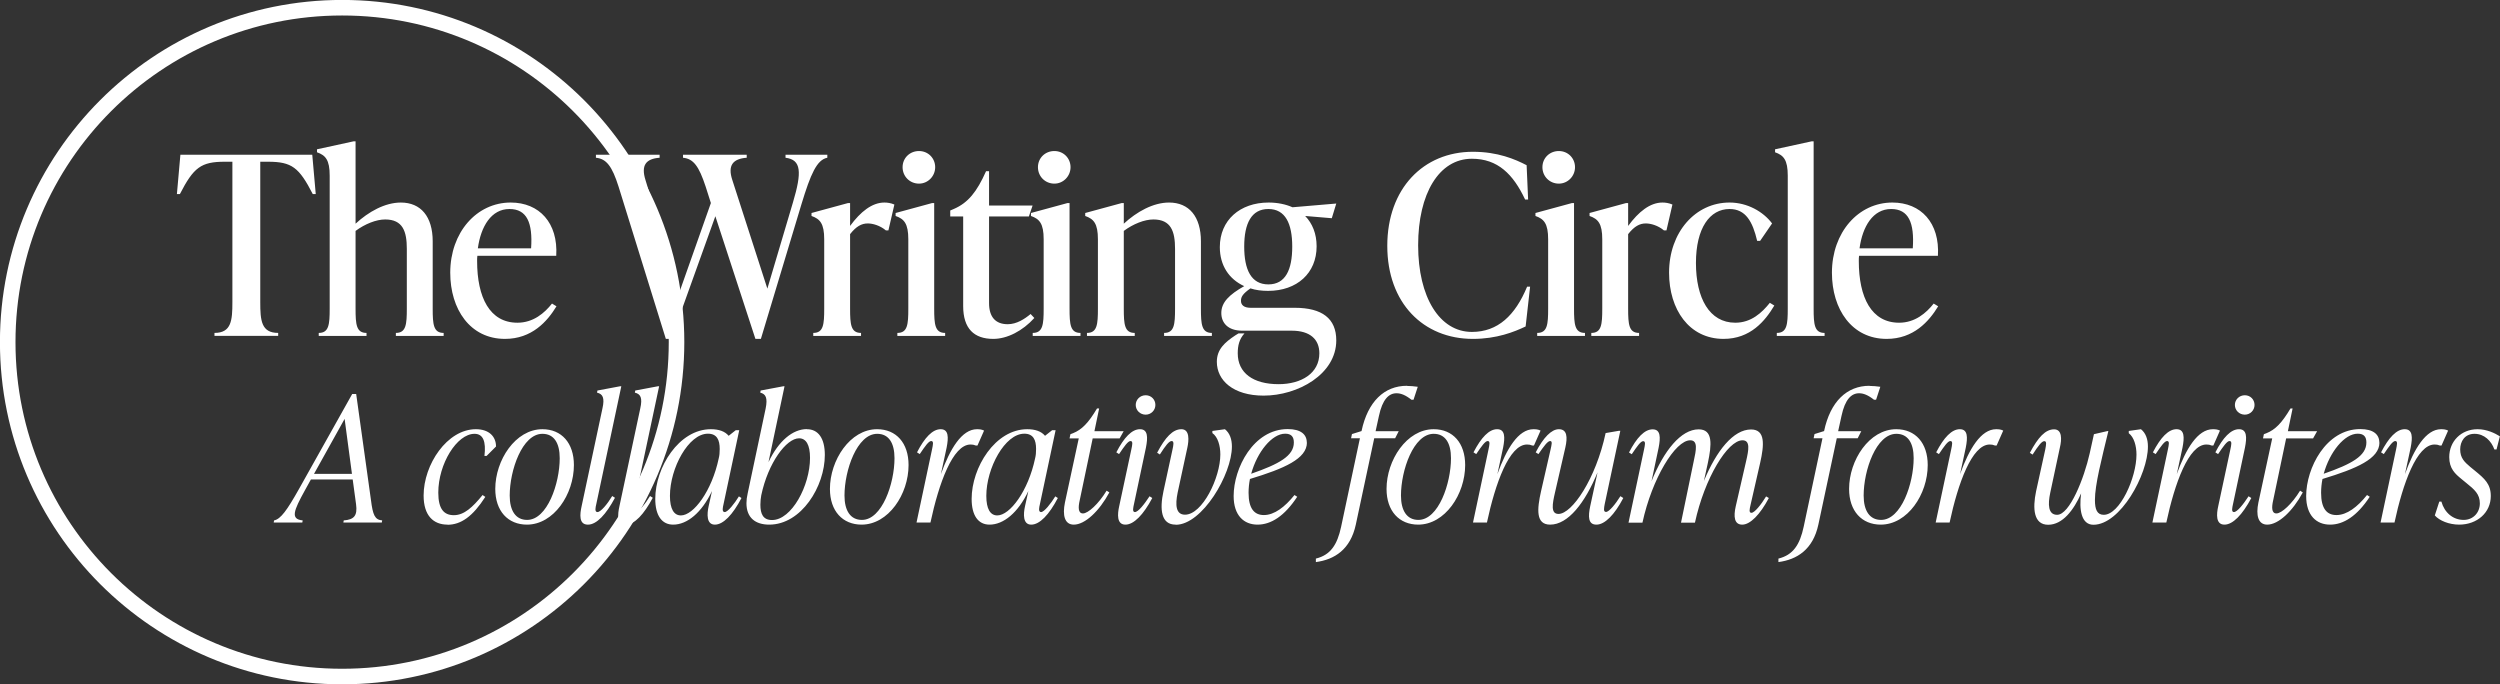
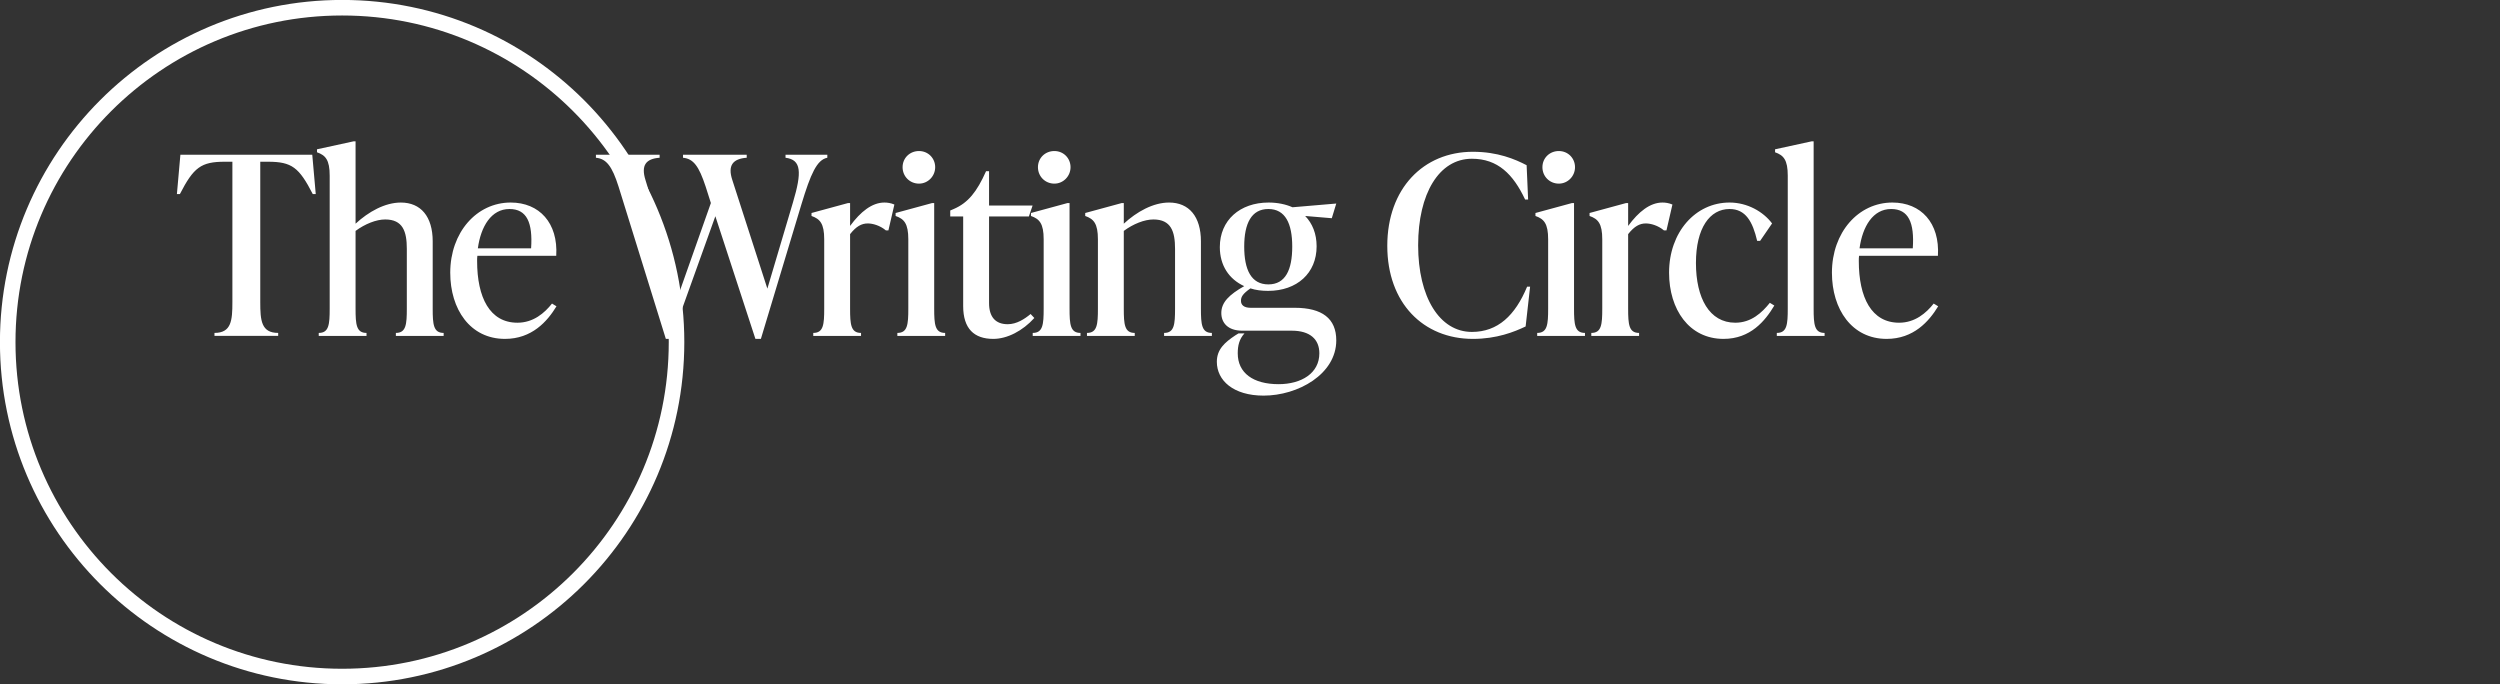
<svg xmlns="http://www.w3.org/2000/svg" id="Layer_2" data-name="Layer 2" viewBox="0 0 200.95 55">
  <rect x="0" y="0" width="200.95" height="55" fill="#333333" stroke="none" />
  <defs>
    <style>
      .cls-1 {
        fill: #fff;
      }

      .cls-2 {
        fill: none;
        stroke: #fff;
        stroke-width: 1.25px;
      }
    </style>
  </defs>
  <g id="Layer_1-2" data-name="Layer 1">
    <circle class="cls-2" cx="27.5" cy="27.5" r="26.88" />
    <path class="cls-1" d="M25.1,12.44l.28,3.16h-.24c-1.1-2.14-1.68-2.6-3.6-2.6h-.62v11.28c0,1.48.08,2.48,1.44,2.48v.24h-5.12v-.24c1.36,0,1.44-1,1.44-2.48v-11.28h-.62c-1.9,0-2.5.46-3.6,2.6h-.24l.28-3.16h10.6ZM34.78,19.4v5.4c0,1.28.06,1.96.88,1.96v.24h-3.84v-.24c.82,0,.88-.68.88-1.96v-4.8c0-1.4-.32-2.36-1.74-2.36-.72,0-1.62.36-2.38.92v6.24c0,1.28.06,1.96.88,1.96v.24h-3.84v-.24c.82,0,.88-.68.88-1.96v-10.68c0-1.28-.34-1.64-1.02-1.88v-.24l2.94-.64h.16v6.62c1.04-.96,2.36-1.7,3.64-1.7,1.6,0,2.56,1.12,2.56,3.12ZM44.37,24.4l.36.22c-.74,1.22-1.98,2.62-4.14,2.62-2.8,0-4.4-2.38-4.4-5.32,0-3.24,2.12-5.64,4.86-5.64,2.3,0,3.82,1.64,3.66,4.28h-6.34c-.02.14-.02.28-.02.42,0,2.94,1.02,4.96,3.24,4.96,1.28,0,2.18-.78,2.78-1.54ZM40.95,16.8c-1.46,0-2.3,1.4-2.54,3.16h4.28c.14-2.06-.34-3.16-1.74-3.16ZM63.14,12.68v-.24h3.36v.24c-.84.16-1.34,1.3-2.08,3.74l-3.26,10.82h-.44l-3.22-9.86-3.54,9.86h-.44l-3.8-12.24c-.52-1.64-.98-2.24-1.82-2.32v-.24h5.12v.24c-1.12.08-1.5.62-1.14,1.78l2.74,9,2.52-7.14-.42-1.32c-.54-1.64-.98-2.24-1.82-2.32v-.24h5.12v.24c-1.12.08-1.54.62-1.16,1.78l2.82,8.74,2.06-6.94c.72-2.42.68-3.42-.6-3.58ZM71.09,16.28c.24,0,.52.04.8.16l-.48,2.08h-.2c-.48-.4-1.06-.56-1.46-.56-.48,0-.92.22-1.42.86v5.98c0,1.28.06,1.96.88,1.96v.24h-3.84v-.24c.82,0,.88-.68.88-1.96v-5.56c0-1.28-.34-1.64-1.02-1.88v-.24l2.94-.8h.16v1.84c.84-1.14,1.76-1.88,2.76-1.88ZM73.87,14.76c-.74,0-1.32-.58-1.32-1.32s.58-1.3,1.32-1.3,1.3.58,1.3,1.3-.58,1.32-1.3,1.32ZM75.97,27h-3.84v-.24c.82,0,.88-.68.88-1.96v-5.56c0-1.28-.34-1.64-1.02-1.88v-.24l2.94-.8h.16v8.48c0,1.28.06,1.96.88,1.96v.24ZM82.84,25.24l.3.32c-.94,1.04-2.18,1.68-3.3,1.68-1.54,0-2.42-.82-2.42-2.64v-7.2h-1.04v-.48l.28-.12c1.16-.5,1.86-1.38,2.6-3.04h.24v2.76h3.5l-.3.88h-3.2v6.96c0,1.12.52,1.7,1.5,1.7.72,0,1.36-.42,1.84-.82ZM84.75,14.76c-.74,0-1.32-.58-1.32-1.32s.58-1.3,1.32-1.3,1.3.58,1.3,1.3-.58,1.32-1.3,1.32ZM86.85,27h-3.84v-.24c.82,0,.88-.68.88-1.96v-5.56c0-1.28-.34-1.64-1.02-1.88v-.24l2.94-.8h.16v8.48c0,1.28.06,1.96.88,1.96v.24ZM96.53,19.4v5.4c0,1.28.06,1.96.88,1.96v.24h-3.84v-.24c.82,0,.88-.68.88-1.96v-4.8c0-1.4-.32-2.36-1.74-2.36-.72,0-1.62.36-2.38.92v6.24c0,1.28.06,1.96.88,1.96v.24h-3.84v-.24c.82,0,.88-.68.88-1.96v-5.56c0-1.28-.34-1.64-1.02-1.88v-.24l2.94-.8h.16v1.66c1.04-.96,2.36-1.7,3.64-1.7,1.6,0,2.56,1.12,2.56,3.12ZM100.53,24.74h3.54c2.2,0,3.34.86,3.34,2.62,0,2.72-3.08,4.44-5.84,4.44-2.44,0-3.76-1.22-3.76-2.72,0-1,.64-1.56,1.48-2.12l.26-.16h.48c-.42.46-.54.98-.54,1.6,0,1.58,1.24,2.48,3.28,2.48,1.84,0,3.28-.88,3.28-2.48,0-1.12-.74-1.82-2.22-1.82h-3.98c-1.16,0-1.68-.64-1.68-1.42,0-.86.64-1.48,1.84-2.16-1.22-.56-1.96-1.66-1.96-3.14,0-2.16,1.62-3.58,3.92-3.58.72,0,1.38.14,1.92.38l3.52-.3-.36,1.18-2.14-.18c.58.6.92,1.42.92,2.44,0,2.16-1.58,3.58-3.9,3.58-.52,0-1-.06-1.42-.2-.62.44-.76.68-.76,1s.22.56.78.56ZM101.95,16.8c-1.36,0-1.94,1.16-1.94,3.02s.56,3.04,1.94,3.04,1.92-1.18,1.92-3.04-.56-3.02-1.92-3.02ZM118.39,27.24c-3.98,0-6.88-2.88-6.88-7.48s2.9-7.56,6.88-7.56c2,0,3.4.6,4.32,1.08l.12,2.76h-.24c-.96-2.04-2.2-3.28-4.28-3.28-2.64,0-4.32,2.8-4.32,6.96s1.72,6.96,4.32,6.96c2.08,0,3.48-1.32,4.44-3.64h.24l-.36,3.2c-.92.44-2.32,1-4.24,1ZM125.3,14.76c-.74,0-1.32-.58-1.32-1.32s.58-1.3,1.32-1.3,1.3.58,1.3,1.3-.58,1.32-1.3,1.32ZM127.4,27h-3.84v-.24c.82,0,.88-.68.88-1.96v-5.56c0-1.28-.34-1.64-1.02-1.88v-.24l2.94-.8h.16v8.48c0,1.28.06,1.96.88,1.96v.24ZM133.63,16.28c.24,0,.52.04.8.16l-.48,2.08h-.2c-.48-.4-1.06-.56-1.46-.56-.48,0-.92.22-1.42.86v5.98c0,1.28.06,1.96.88,1.96v.24h-3.84v-.24c.82,0,.88-.68.88-1.96v-5.56c0-1.28-.34-1.64-1.02-1.88v-.24l2.94-.8h.16v1.84c.84-1.14,1.76-1.88,2.76-1.88ZM138.54,27.24c-2.78,0-4.38-2.38-4.38-5.32,0-3.26,2.12-5.64,4.86-5.64,1.42,0,2.7.72,3.42,1.68l-.96,1.4h-.24c-.36-1.54-.92-2.56-2.22-2.56-1.58,0-2.7,1.52-2.7,4.34s1.08,4.8,3.16,4.8c1.28,0,2.14-.8,2.78-1.6l.36.22c-.74,1.24-1.92,2.68-4.08,2.68ZM146.66,27h-3.84v-.24c.82,0,.88-.68.88-1.96v-10.68c0-1.28-.34-1.64-1.02-1.88v-.24l2.94-.64h.16v13.44c0,1.28.06,1.96.88,1.96v.24ZM155.43,24.4l.36.22c-.74,1.22-1.98,2.62-4.14,2.62-2.8,0-4.4-2.38-4.4-5.32,0-3.24,2.12-5.64,4.86-5.64,2.3,0,3.82,1.64,3.66,4.28h-6.34c-.02.14-.02.28-.02.42,0,2.94,1.02,4.96,3.24,4.96,1.28,0,2.18-.78,2.78-1.54ZM152.01,16.8c-1.46,0-2.3,1.4-2.54,3.16h4.28c.14-2.06-.34-3.16-1.74-3.16Z" />
-     <path class="cls-1" d="M28.63,31.67l1.19,8.54c.15,1.19.31,1.57.9,1.62l-.03.17h-3.09l.03-.17c.81-.06,1.12-.36.99-1.3l-.27-1.99h-3.36l-.48.87c-.91,1.65-1.18,2.32-.18,2.42l-.03.17h-2.3l.03-.17c.53-.1,1.05-.83,2-2.52l4.28-7.64h.31ZM27.7,33.67l-2.46,4.42h3.05l-.59-4.42ZM35.97,42.17c-1.12,0-1.92-.71-1.92-2.34,0-2.49,1.89-5.33,4.2-5.33,1.06,0,1.62.59,1.62,1.39l-.76.76h-.17c.14-1.18-.11-1.78-.8-1.78-1.41,0-2.91,2.41-2.91,4.73,0,1.32.46,1.81,1.25,1.81.83,0,1.51-.64,2.31-1.62l.22.15c-1.01,1.57-1.95,2.24-3.05,2.24ZM42.36,42.17c-1.53,0-2.55-1.09-2.55-2.87,0-2.31,1.62-4.8,3.79-4.8,1.54,0,2.53,1.11,2.53,2.88,0,2.35-1.62,4.79-3.78,4.79ZM42.37,41.79c1.62,0,2.62-2.93,2.62-4.96,0-1.22-.46-1.96-1.39-1.96-1.62,0-2.63,2.93-2.63,4.96,0,1.22.48,1.96,1.4,1.96ZM47.25,42.17c-.74,0-.64-.85-.5-1.48l1.67-7.84c.2-.88.03-1.18-.43-1.29l.03-.17,1.81-.34h.11l-2.02,9.51c-.04.18-.15.6.1.6.27,0,.8-.64,1.19-1.29l.22.14c-.7,1.32-1.47,2.16-2.17,2.16ZM50.29,42.17c-.74,0-.64-.85-.5-1.48l1.67-7.84c.2-.88.03-1.18-.43-1.29l.03-.17,1.81-.34h.11l-2.02,9.51c-.04.18-.15.6.1.6.27,0,.8-.64,1.19-1.29l.22.14c-.7,1.32-1.47,2.16-2.17,2.16ZM59.38,39.89l.22.14c-.7,1.34-1.46,2.14-2.14,2.14s-.64-.85-.5-1.48l.27-1.22c-.83,1.75-2,2.7-3.12,2.7-.91,0-1.44-.73-1.44-2.07,0-2.52,1.89-5.6,4.47-5.6.64,0,1.13.17,1.43.53l.57-.45h.28l-1.27,5.98c-.04.18-.15.6.1.6s.78-.67,1.15-1.27ZM54.73,41.43c1.02,0,2.49-1.97,3.04-4.58.06-.24.08-.46.08-.76,0-.73-.22-1.23-.95-1.23-1.55,0-3.05,2.76-3.05,5,0,1.05.32,1.57.88,1.57ZM64.86,34.5c.91,0,1.44.73,1.44,2.07,0,2.52-1.88,5.6-4.47,5.6-1.11,0-1.83-.55-1.83-1.72,0-.25.03-.5.1-.8l1.44-6.8c.18-.88.01-1.18-.43-1.29l.03-.17,1.81-.34h.11l-1.29,6.1c.81-1.72,1.96-2.66,3.09-2.66ZM62.06,41.8c1.57,0,3.05-2.76,3.05-5,0-1.05-.32-1.57-.88-1.57-1.02,0-2.49,1.97-3.04,4.58-.04.24-.07.46-.07.76,0,.73.21,1.23.94,1.23ZM69.26,42.17c-1.53,0-2.55-1.09-2.55-2.87,0-2.31,1.62-4.8,3.79-4.8,1.54,0,2.53,1.11,2.53,2.88,0,2.35-1.62,4.79-3.78,4.79ZM69.28,41.79c1.62,0,2.62-2.93,2.62-4.96,0-1.22-.46-1.96-1.39-1.96-1.62,0-2.63,2.93-2.63,4.96,0,1.22.48,1.96,1.4,1.96ZM78.51,34.5c.2,0,.39.01.59.11l-.53,1.2h-.14c-.14-.06-.25-.08-.42-.08-1.43,0-2.55,3.14-3.22,6.27h-1.12l1.25-5.89c.07-.35.15-.66-.07-.66-.2,0-.49.41-.92,1.05l-.22-.14c.62-1.2,1.25-1.86,1.9-1.86s.64.66.48,1.48l-.46,2.13c.73-2.03,1.68-3.61,2.9-3.61ZM84.81,39.89l.22.14c-.7,1.34-1.46,2.14-2.14,2.14s-.64-.85-.5-1.48l.27-1.22c-.83,1.75-2,2.7-3.12,2.7-.91,0-1.44-.73-1.44-2.07,0-2.52,1.89-5.6,4.47-5.6.64,0,1.13.17,1.43.53l.57-.45h.28l-1.27,5.98c-.04.18-.15.6.1.6s.78-.67,1.15-1.27ZM80.16,41.43c1.02,0,2.49-1.97,3.04-4.58.06-.24.08-.46.08-.76,0-.73-.22-1.23-.95-1.23-1.55,0-3.05,2.76-3.05,5,0,1.05.32,1.57.88,1.57ZM90,35.24h-2.17l-1.05,5.01c-.11.49-.14,1.02.27,1.02s1.25-.76,1.9-1.83l.22.14c-.81,1.51-1.96,2.59-2.86,2.59-.74,0-.92-.76-.71-1.78l1.11-5.15h-.74l.07-.34.21-.08c.7-.28,1.23-.81,1.93-1.99h.17l-.38,1.83h2.35l-.32.57ZM92.09,33.33c-.45,0-.8-.35-.8-.78s.35-.78.8-.78.78.35.78.78-.35.78-.78.78ZM90.46,42.17c-.71,0-.64-.85-.5-1.48l.98-4.58c.07-.34.15-.66-.07-.66-.2,0-.49.41-.92,1.05l-.22-.14c.62-1.2,1.25-1.86,1.9-1.86s.64.66.48,1.48l-.97,4.58c-.04.2-.15.6.08.6.27,0,.77-.64,1.18-1.27l.22.14c-.71,1.34-1.48,2.14-2.16,2.14ZM94.49,42.17c-1.16,0-1.29-1.22-.97-2.69l.73-3.37c.06-.29.15-.66-.07-.66-.21,0-.49.36-.95,1.08l-.22-.14c.66-1.25,1.26-1.89,1.95-1.89s.6.92.48,1.48l-.78,3.61c-.21,1.02-.14,1.78.59,1.78,1.4,0,2.84-2.98,2.84-4.84,0-.71-.2-1.41-.64-1.72v-.17l1.01-.14c.39.31.56.81.56,1.39,0,2.24-2.39,6.29-4.51,6.29ZM105.05,35.57c0,1.3-1.81,2.09-4.58,2.93-.07.36-.11.73-.11,1.11,0,1.27.46,1.79,1.23,1.79.84,0,1.68-.64,2.46-1.61l.22.14c-1.02,1.55-2.1,2.24-3.19,2.24s-1.92-.73-1.92-2.3c0-2.23,1.58-5.38,4.35-5.38,1.05,0,1.53.43,1.53,1.08ZM103.3,34.86c-1.06,0-2.25,1.47-2.73,3.22,2.25-.78,3.43-1.44,3.43-2.51,0-.46-.2-.71-.7-.71ZM113.09,31.02c.24,0,.62.03.87.07l-.34,1.04h-.17c-.48-.38-.85-.52-1.2-.52-.62,0-1.13.5-1.41,1.82l-.27,1.23h1.86l-.29.57h-1.68l-1.48,6.94c-.43,2-1.71,2.81-3.21,3.01v-.28c1.18-.29,1.72-1.11,2.03-2.56l1.51-7.11h-.71l.07-.34.77-.24c.5-2.37,1.83-3.64,3.65-3.64ZM114,42.17c-1.53,0-2.55-1.09-2.55-2.87,0-2.31,1.62-4.8,3.79-4.8,1.54,0,2.53,1.11,2.53,2.88,0,2.35-1.62,4.79-3.78,4.79ZM114.01,41.79c1.62,0,2.62-2.93,2.62-4.96,0-1.22-.46-1.96-1.39-1.96-1.62,0-2.63,2.93-2.63,4.96,0,1.22.48,1.96,1.4,1.96ZM123.24,34.5c.2,0,.39.01.59.11l-.53,1.2h-.14c-.14-.06-.25-.08-.42-.08-1.43,0-2.55,3.14-3.22,6.27h-1.12l1.25-5.89c.07-.35.15-.66-.07-.66-.2,0-.49.41-.92,1.05l-.22-.14c.62-1.2,1.25-1.86,1.9-1.86s.64.66.48,1.48l-.46,2.13c.73-2.03,1.68-3.61,2.9-3.61ZM130.26,39.89l.22.14c-.7,1.34-1.48,2.14-2.16,2.14s-.67-.66-.5-1.48l.59-2.72c-1.01,2.46-2.37,4.2-3.81,4.2-1.16,0-1.06-1.23-.73-2.69l.77-3.37c.07-.34.17-.66-.04-.66-.2,0-.5.41-.94,1.05l-.22-.14c.62-1.2,1.27-1.86,1.86-1.86.67,0,.71.64.52,1.48l-.83,3.61c-.21.91-.36,1.72.28,1.72,1.09,0,3-2.81,3.79-6.5l1.05-.18h.13l-1.26,5.92c-.04.25-.13.6.11.6.25,0,.77-.64,1.16-1.27ZM141.94,39.89l.24.14c-.71,1.34-1.5,2.14-2.14,2.14s-.71-.64-.52-1.48l.83-3.61c.21-.91.36-1.69-.29-1.69-1.19,0-3.05,3.05-3.82,6.62h-1.12l1.02-4.93c.2-.91.36-1.69-.28-1.69-1.2,0-3.07,3.07-3.84,6.62h-1.12l1.25-5.89c.07-.34.15-.66-.07-.66-.2,0-.49.41-.92,1.05l-.22-.14c.62-1.2,1.25-1.86,1.9-1.86s.64.66.48,1.48l-.57,2.69c.99-2.46,2.37-4.17,3.79-4.17,1.16,0,1.05,1.23.74,2.69l-.32,1.46c1.01-2.44,2.37-4.14,3.79-4.14,1.16,0,1.06,1.23.73,2.69l-.77,3.37c-.08.34-.15.64.07.64.25,0,.78-.66,1.18-1.32ZM150.27,31.02c.24,0,.62.03.87.07l-.34,1.04h-.17c-.48-.38-.85-.52-1.2-.52-.62,0-1.13.5-1.41,1.82l-.27,1.23h1.86l-.29.57h-1.68l-1.48,6.94c-.43,2-1.71,2.81-3.21,3.01v-.28c1.18-.29,1.72-1.11,2.03-2.56l1.51-7.11h-.71l.07-.34.77-.24c.5-2.37,1.83-3.64,3.65-3.64ZM151.18,42.17c-1.53,0-2.55-1.09-2.55-2.87,0-2.31,1.62-4.8,3.79-4.8,1.54,0,2.53,1.11,2.53,2.88,0,2.35-1.62,4.79-3.78,4.79ZM151.2,41.79c1.62,0,2.62-2.93,2.62-4.96,0-1.22-.46-1.96-1.39-1.96-1.62,0-2.63,2.93-2.63,4.96,0,1.22.48,1.96,1.4,1.96ZM160.43,34.5c.2,0,.39.01.59.11l-.53,1.2h-.14c-.14-.06-.25-.08-.42-.08-1.43,0-2.55,3.14-3.22,6.27h-1.12l1.25-5.89c.07-.35.15-.66-.07-.66-.2,0-.49.41-.92,1.05l-.22-.14c.62-1.2,1.25-1.86,1.9-1.86s.64.66.48,1.48l-.46,2.13c.73-2.03,1.68-3.61,2.9-3.61ZM171.11,34.64l.98-.14c.39.31.56.81.56,1.39,0,2.27-2.23,6.29-4.38,6.29-.99,0-1.16-1.25-.99-2.52-.59,1.33-1.48,2.52-2.65,2.52s-1.26-1.3-.97-2.69l.74-3.37c.07-.38.13-.66-.08-.66-.2,0-.48.36-.94,1.08l-.22-.14c.66-1.25,1.25-1.89,1.95-1.89.64,0,.63.78.46,1.48l-.77,3.61c-.2.94-.18,1.78.55,1.78,1.01,0,2.17-2.93,2.62-4.94l.34-1.54,1.08-.25h.08c-.55,2.28-1.08,4.31-1.08,5.54,0,.77.18,1.19.71,1.19,1.29,0,2.63-2.98,2.63-4.84,0-.71-.2-1.4-.62-1.72v-.17ZM177.85,34.5c.2,0,.39.01.59.11l-.53,1.2h-.14c-.14-.06-.25-.08-.42-.08-1.43,0-2.55,3.14-3.22,6.27h-1.12l1.25-5.89c.07-.35.15-.66-.07-.66-.2,0-.49.41-.92,1.05l-.22-.14c.62-1.2,1.25-1.86,1.9-1.86s.64.66.48,1.48l-.46,2.13c.73-2.03,1.68-3.61,2.9-3.61ZM180.44,33.33c-.45,0-.8-.35-.8-.78s.35-.78.8-.78.78.35.78.78-.35.78-.78.78ZM178.8,42.17c-.71,0-.64-.85-.5-1.48l.98-4.58c.07-.34.15-.66-.07-.66-.2,0-.49.41-.92,1.05l-.22-.14c.62-1.2,1.25-1.86,1.9-1.86s.64.66.48,1.48l-.97,4.58c-.04.2-.15.6.08.6.27,0,.77-.64,1.18-1.27l.22.14c-.71,1.34-1.48,2.14-2.16,2.14ZM185.93,35.24h-2.17l-1.05,5.01c-.11.49-.14,1.02.27,1.02s1.25-.76,1.9-1.83l.22.14c-.81,1.51-1.96,2.59-2.86,2.59-.74,0-.92-.76-.71-1.78l1.11-5.15h-.74l.07-.34.21-.08c.7-.28,1.23-.81,1.93-1.99h.17l-.38,1.83h2.35l-.32.57ZM191.26,35.57c0,1.3-1.81,2.09-4.58,2.93-.07.36-.11.73-.11,1.11,0,1.27.46,1.79,1.23,1.79.84,0,1.68-.64,2.46-1.61l.22.14c-1.02,1.55-2.1,2.24-3.19,2.24s-1.92-.73-1.92-2.3c0-2.23,1.58-5.38,4.35-5.38,1.05,0,1.53.43,1.53,1.08ZM189.51,34.86c-1.06,0-2.25,1.47-2.73,3.22,2.25-.78,3.43-1.44,3.43-2.51,0-.46-.2-.71-.7-.71ZM196.19,34.5c.2,0,.39.01.59.11l-.53,1.2h-.14c-.14-.06-.25-.08-.42-.08-1.43,0-2.55,3.14-3.22,6.27h-1.12l1.25-5.89c.07-.35.15-.66-.07-.66-.2,0-.49.41-.92,1.05l-.22-.14c.62-1.2,1.25-1.86,1.9-1.86s.64.66.48,1.48l-.46,2.13c.73-2.03,1.68-3.61,2.9-3.61ZM197.68,42.17c-.83,0-1.6-.32-1.97-.74l.36-1.11h.17c.24.87.92,1.47,1.79,1.47.77,0,1.3-.59,1.3-1.33s-.43-1.11-1.09-1.64l-.39-.32c-.5-.41-.98-.83-.98-1.76,0-1.26.95-2.24,2.28-2.24.74,0,1.39.32,1.79.57l-.27,1.06h-.17c-.25-.69-.81-1.26-1.6-1.26s-1.15.62-1.15,1.25c0,.7.35,1.02.81,1.41l.39.32c.76.62,1.26,1.06,1.26,2.02,0,1.32-1.08,2.3-2.55,2.3Z" />
  </g>
</svg>